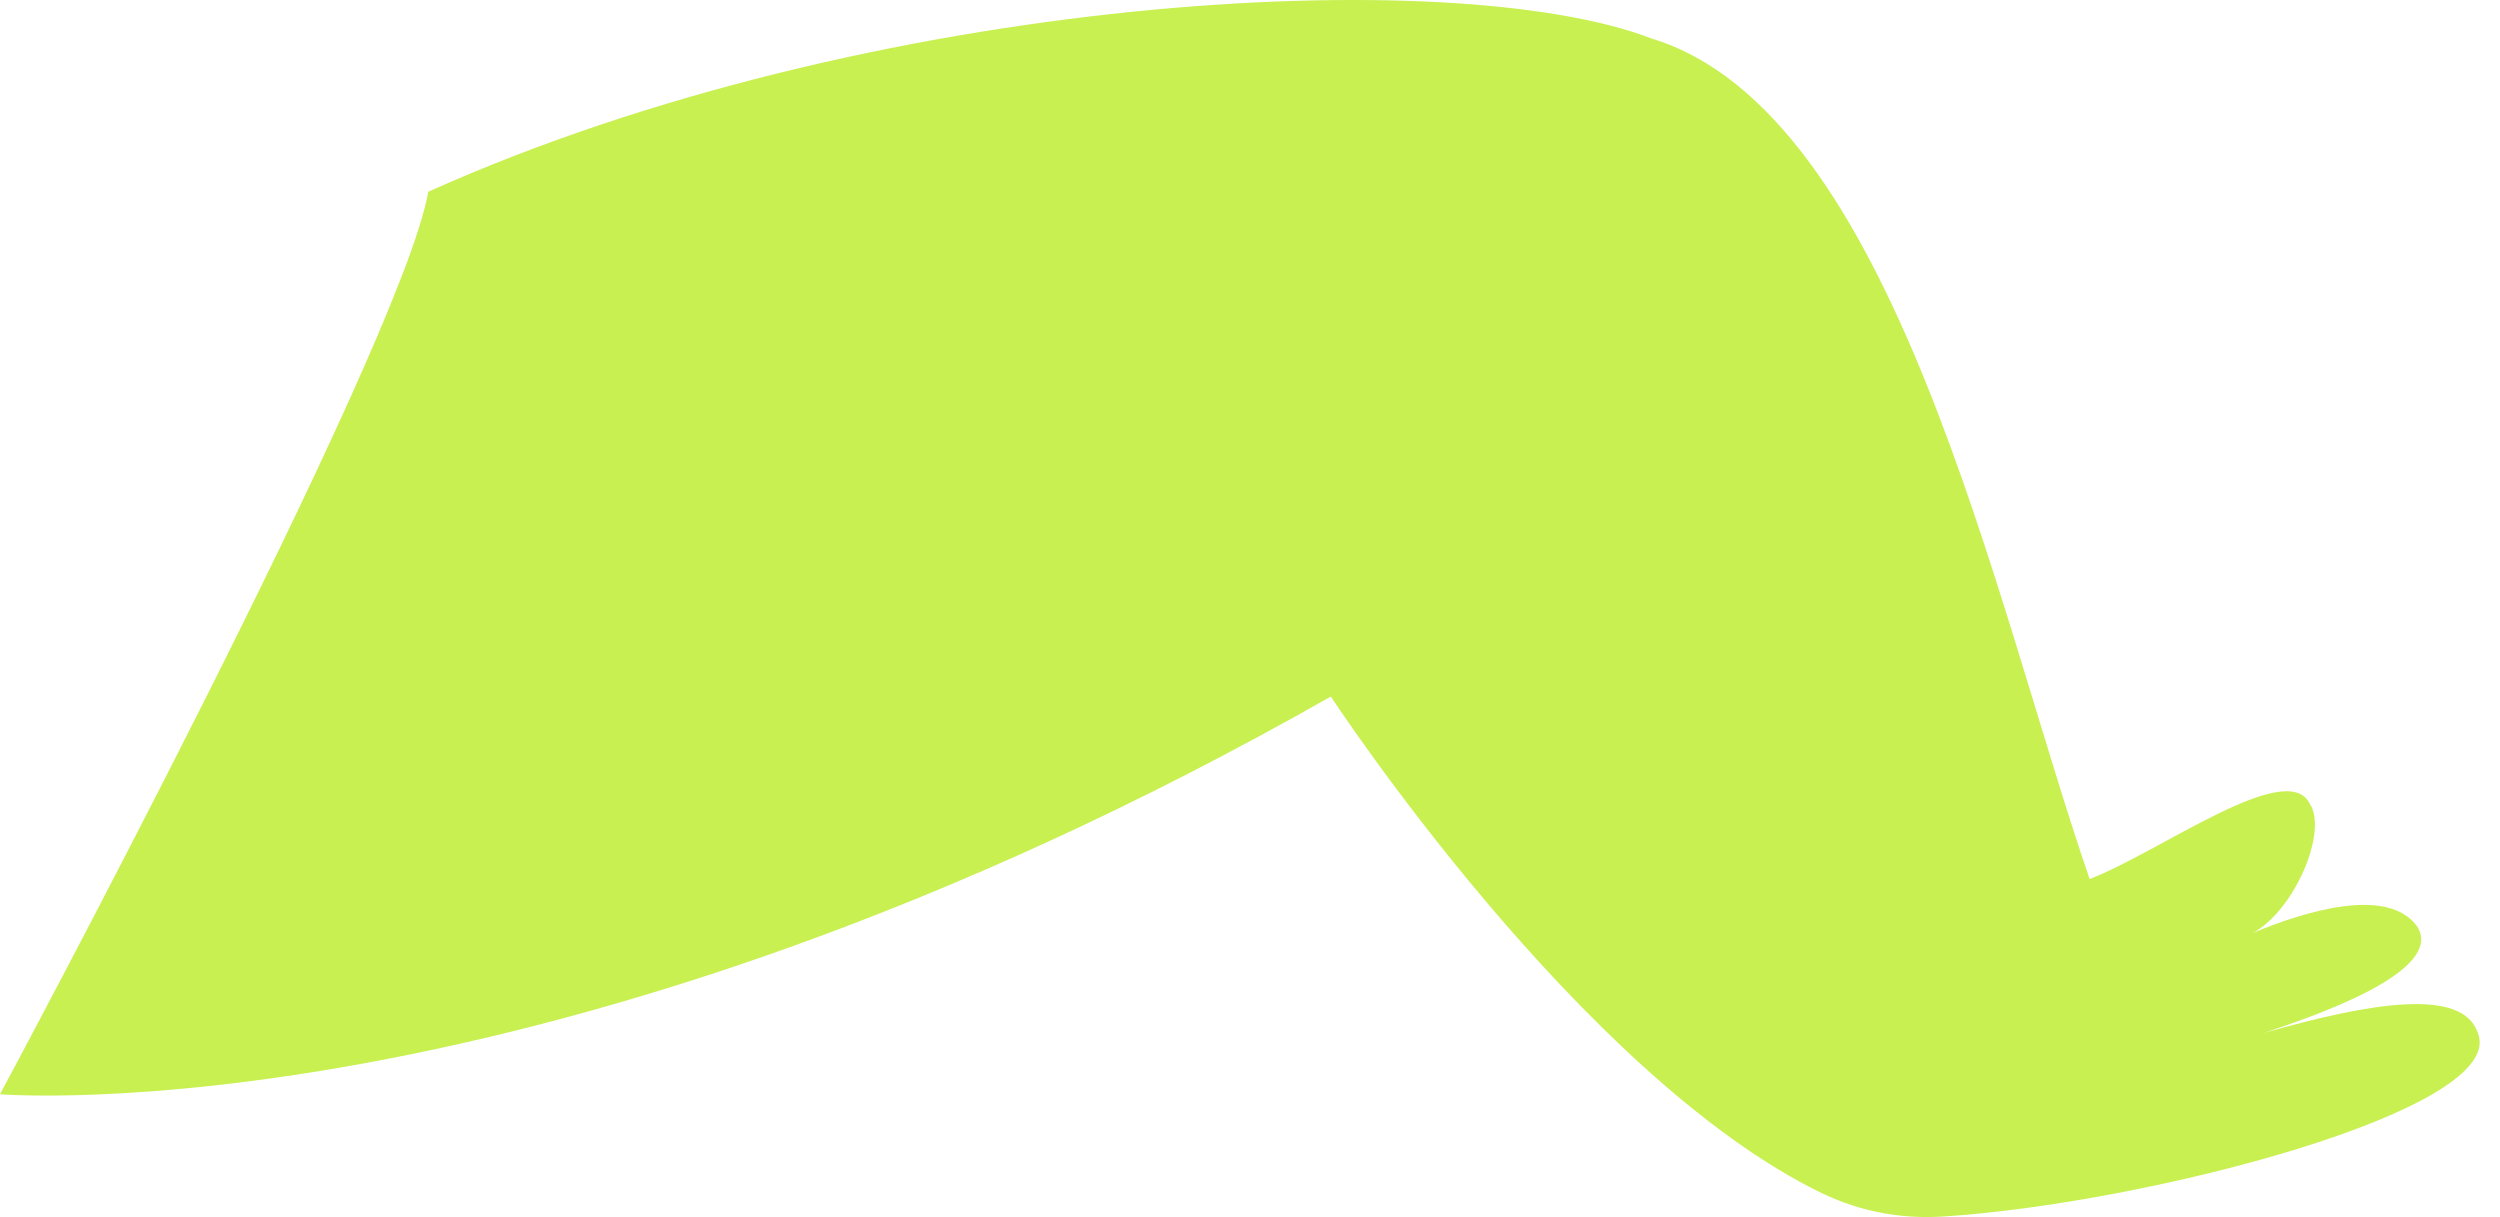
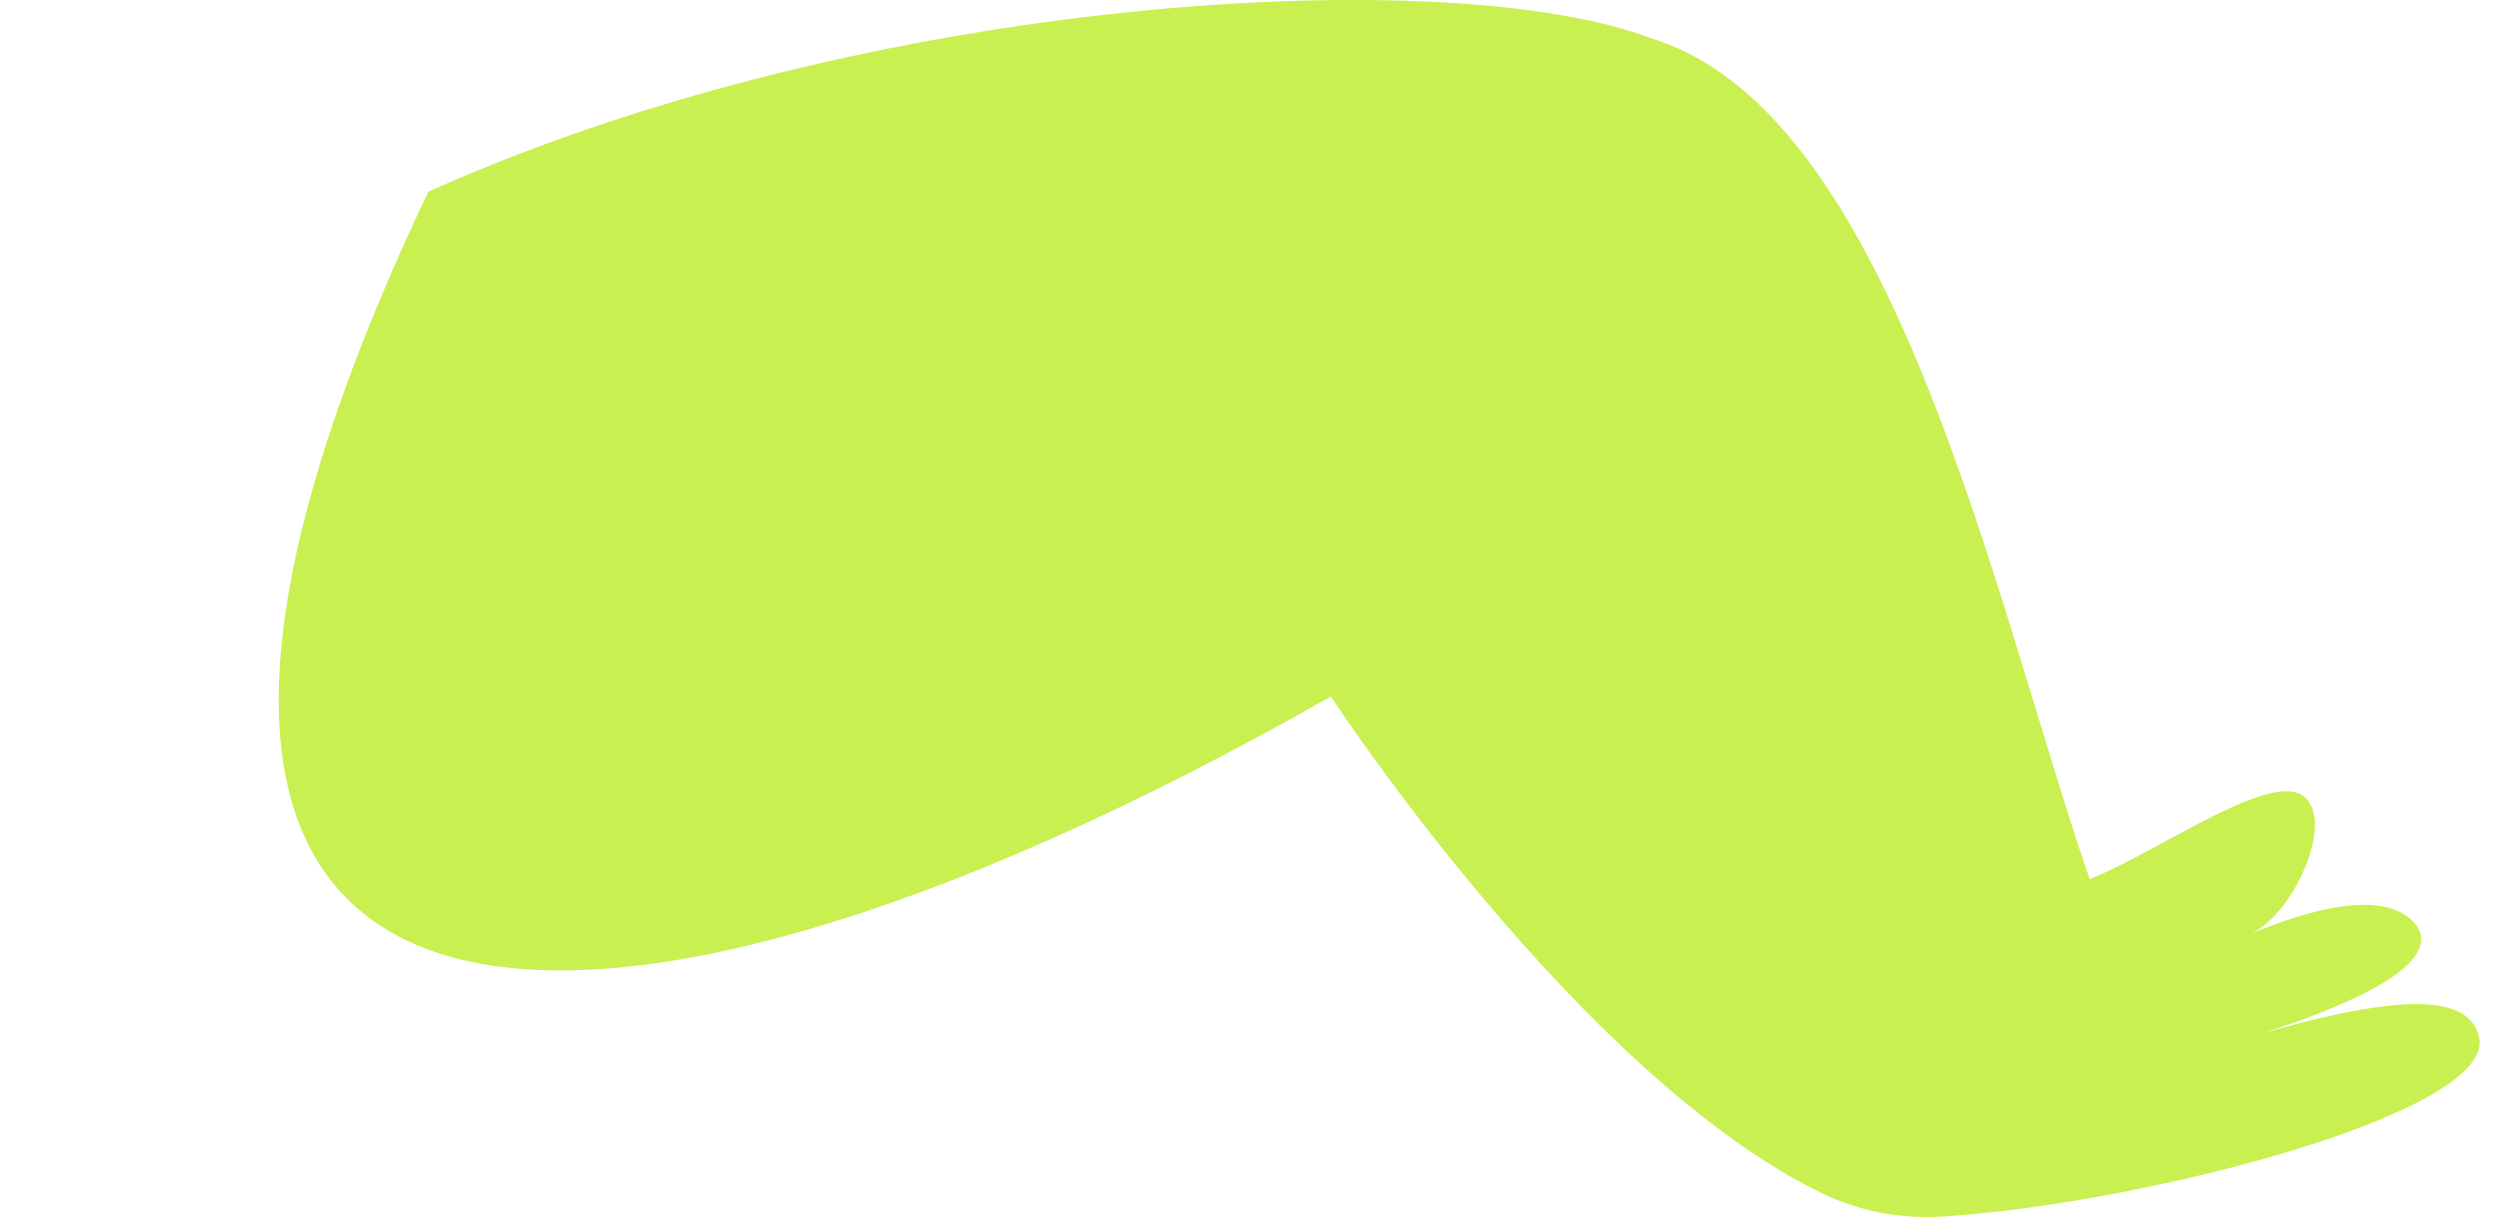
<svg xmlns="http://www.w3.org/2000/svg" fill="none" height="100%" overflow="visible" preserveAspectRatio="none" style="display: block;" viewBox="0 0 115 56" width="100%">
-   <path d="M83.837 54.899C85.55 55.724 87.439 56.079 89.336 55.963C98.736 55.376 115.394 51.038 113.982 47.518C113.279 45.41 109.057 46.113 104.132 47.518C106.24 46.815 112.577 44.7 111.172 42.593C109.807 40.771 106.076 41.897 103.62 42.92C105.53 41.91 107.106 38.247 106.246 36.965C105.196 34.864 99.37 39.182 96.123 40.437C91.716 27.64 87.132 5.169 75.993 1.779C66.845 -1.755 40.104 -0.329 19.701 8.819C18.466 15.968 0 50.335 0 50.335C0 50.335 25.335 52.443 61.217 32.04C61.217 32.04 72.657 49.503 83.844 54.906L83.837 54.899Z" fill="#C8F050" id="Vector" />
+   <path d="M83.837 54.899C85.55 55.724 87.439 56.079 89.336 55.963C98.736 55.376 115.394 51.038 113.982 47.518C113.279 45.41 109.057 46.113 104.132 47.518C106.24 46.815 112.577 44.7 111.172 42.593C109.807 40.771 106.076 41.897 103.62 42.92C105.53 41.91 107.106 38.247 106.246 36.965C105.196 34.864 99.37 39.182 96.123 40.437C91.716 27.64 87.132 5.169 75.993 1.779C66.845 -1.755 40.104 -0.329 19.701 8.819C0 50.335 25.335 52.443 61.217 32.04C61.217 32.04 72.657 49.503 83.844 54.906L83.837 54.899Z" fill="#C8F050" id="Vector" />
</svg>